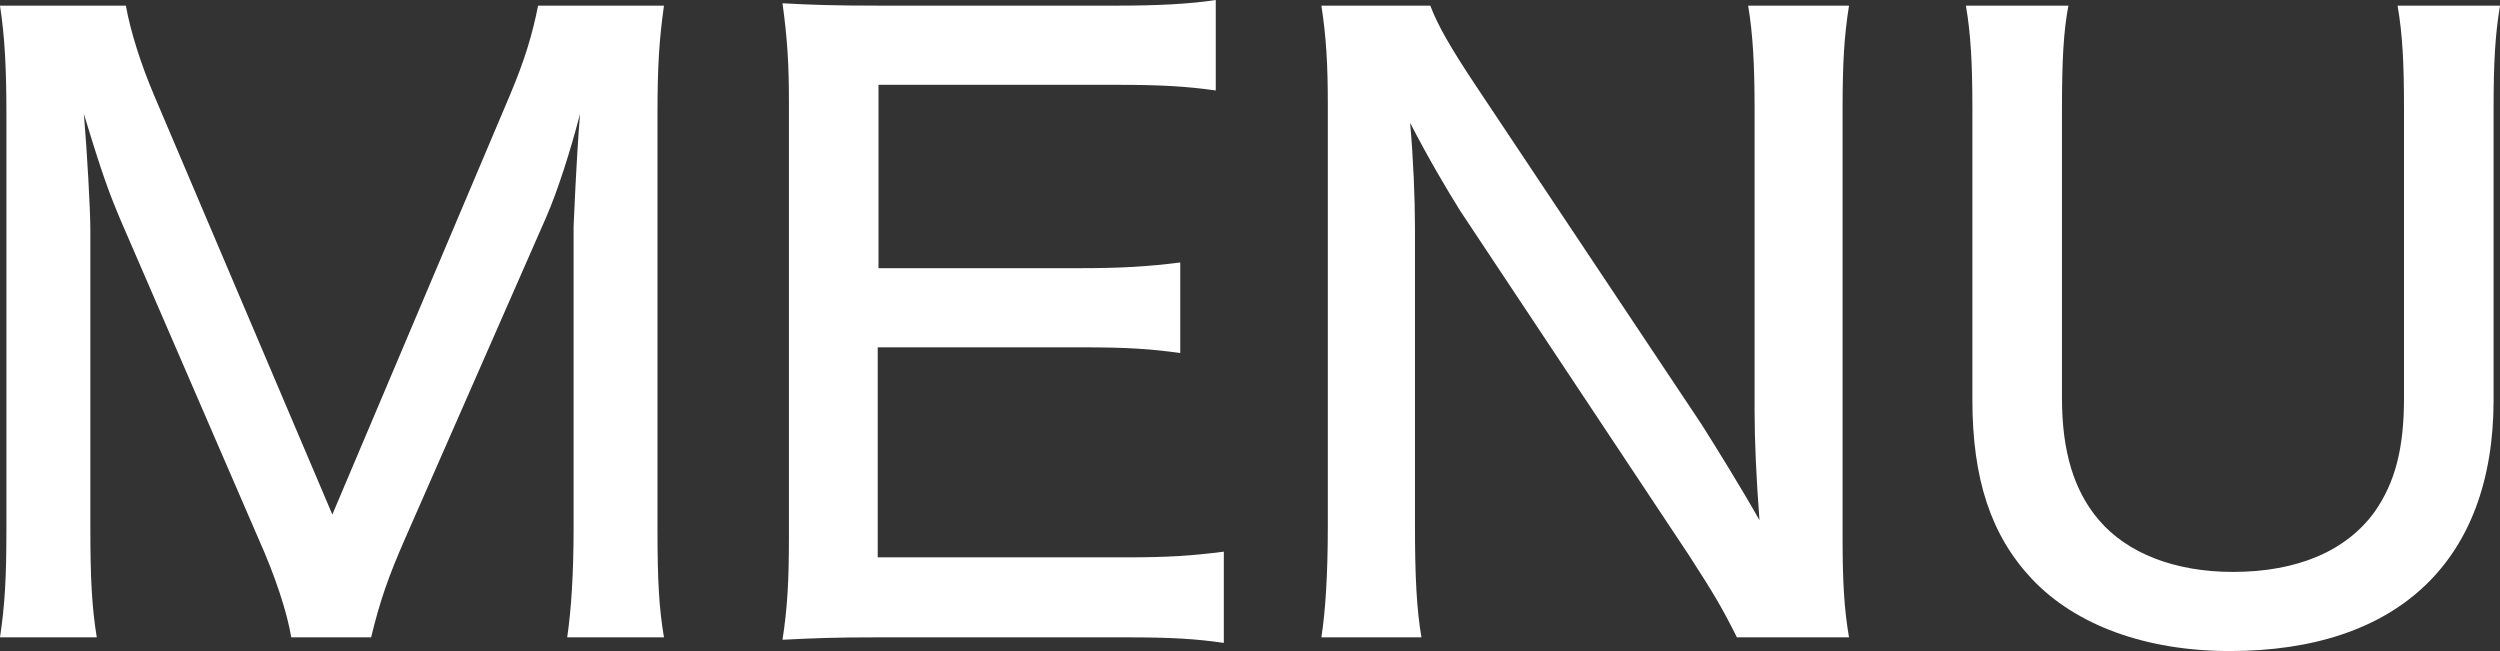
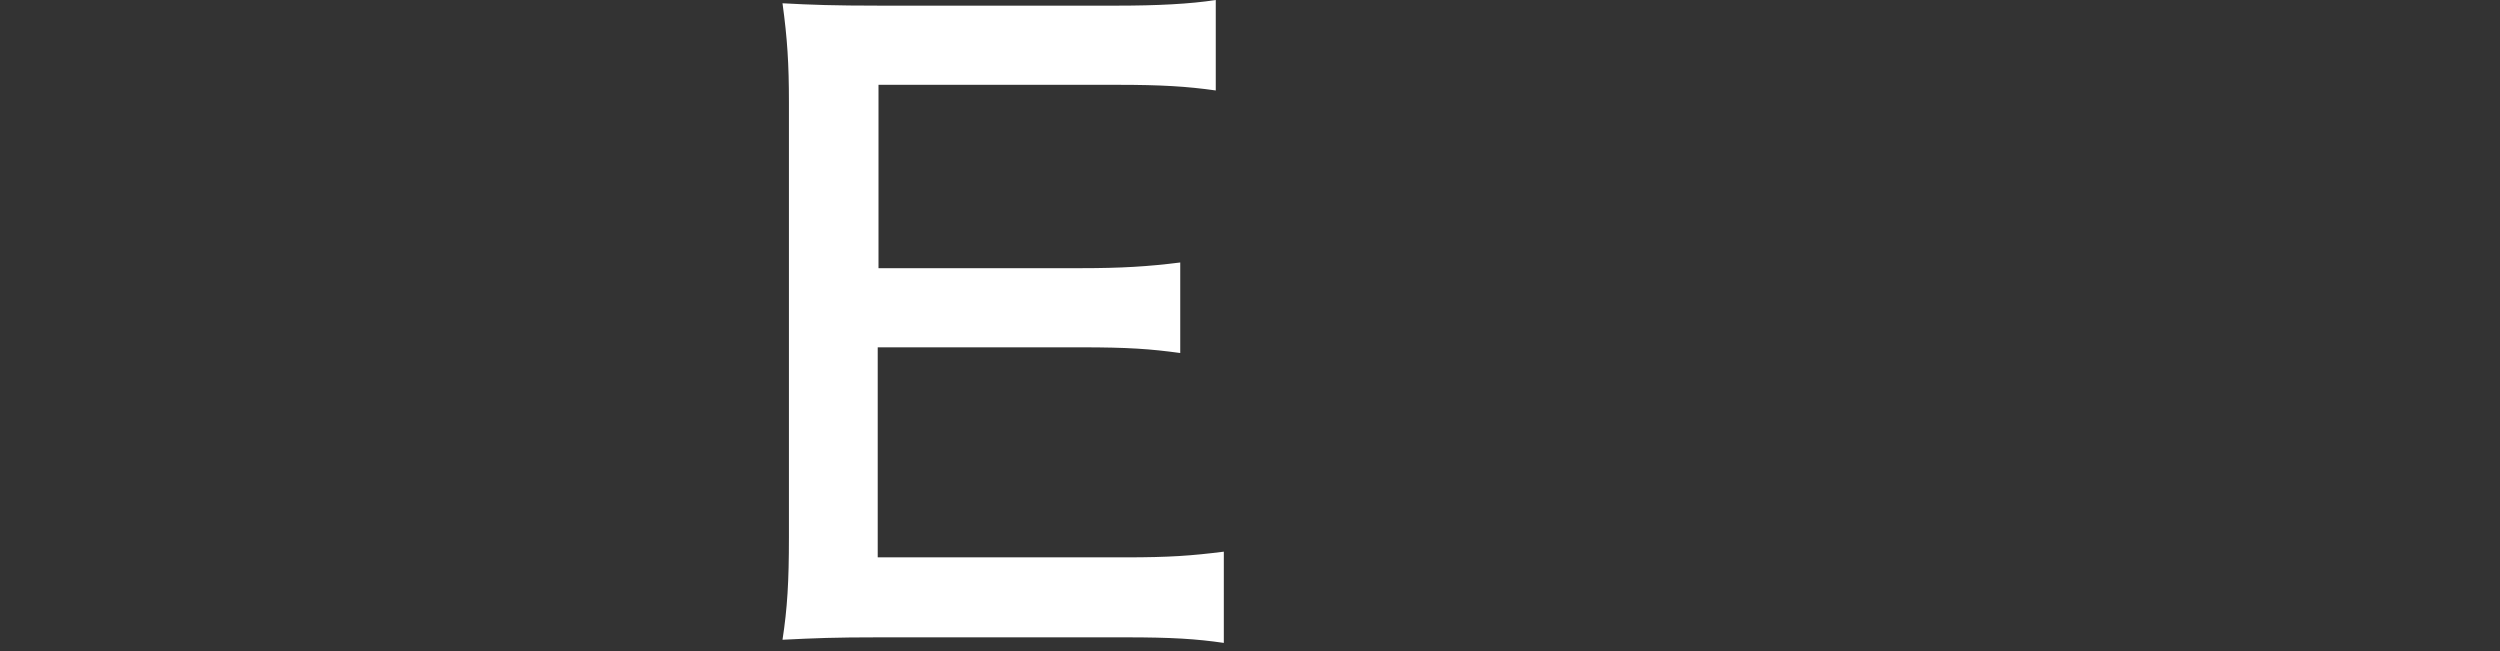
<svg xmlns="http://www.w3.org/2000/svg" version="1.1" id="レイヤー_1" x="0px" y="0px" width="384px" height="100px" viewBox="0 0 384 100" enable-background="new 0 0 384 100" xml:space="preserve">
  <rect x="0" y="0" width="384" height="100" fill="#333333" stroke="none" />
  <g>
    <g>
-       <path fill="#FFFFFF" d="M44.737,97.895c-0.623-3.727-2.355-9.191-5.083-15.266L18.71,34.242c-1.862-4.344-2.97-7.316-5.827-16.75    c0.502,5.957,0.996,14.773,0.996,17.867v45.777c0,7.699,0.232,12.164,0.986,16.758H0c0.745-4.969,0.986-9.059,0.986-16.758V17.746    C0.986,10.551,0.744,5.703,0,0.867h19.334c0.735,4.09,2.337,9.059,4.337,13.773l27.377,64.391l27.266-64.391    c2.354-5.582,3.472-9.43,4.338-13.773h19.333c-0.744,5.34-0.996,9.309-0.996,16.879v63.391c0,8.312,0.252,12.285,0.996,16.758    H87.12c0.614-4.102,0.986-9.805,0.986-16.758V34.742c0.373-8.684,0.746-14.387,0.987-17.25c-1.479,5.715-3.463,11.91-5.204,15.883    l-21.68,49.383c-2.606,5.945-3.845,9.543-5.204,15.137H44.737z" />
      <path fill="#FFFFFF" d="M187.979,98.75c-4.217-0.613-7.931-0.855-15.118-0.855h-37.802c-6.935,0-9.784,0.121-14.866,0.371    c0.745-4.844,0.987-8.938,0.987-15.758V15.75c0-5.945-0.242-9.793-0.987-15.246c4.458,0.242,7.931,0.363,14.866,0.363h36.564    c6.069,0,11.152-0.25,15.118-0.867v13.895c-4.468-0.625-8.304-0.867-15.118-0.867h-36.685v28.164h31.1    c6.2,0,10.287-0.25,15.248-0.875v13.906c-4.589-0.625-7.931-0.875-15.248-0.875h-31.221v32.262h38.044    c6.814,0,10.156-0.25,15.118-0.875V98.75z" />
-       <path fill="#FFFFFF" d="M261.33,65.137c2.356,3.719,6.2,9.926,8.927,14.77c-0.501-6.578-0.753-12.281-0.753-16.887V16.746    c0-6.57-0.241-11.414-0.987-15.879h15.49c-0.745,4.715-0.987,8.809-0.987,16v65.762c0,6.699,0.242,10.922,0.987,15.266h-17.22    c-2.236-4.473-3.473-6.582-7.318-12.535l-35.187-52.984c-1.861-2.973-4.961-8.18-7.688-13.512    c0.484,5.332,0.745,11.66,0.745,16.121v45.781c0,7.695,0.25,12.785,0.995,17.129h-15.368c0.614-3.973,0.987-9.562,0.987-17.129    V16.012c0-6.086-0.242-10.309-0.987-15.145h16.728c1.116,2.973,3.101,6.457,7.064,12.402L261.33,65.137z" />
-       <path fill="#FFFFFF" d="M384,0.867c-0.735,4.465-0.985,8.566-0.985,15.758v44.793c0,24.688-14.633,38.582-40.521,38.582    c-12.893,0-23.673-3.969-30.366-11.043c-6.321-6.703-9.169-15.387-9.169-27.539V16.746c0-7.07-0.252-11.535-0.995-15.879h15.741    c-0.745,3.969-0.987,8.312-0.987,15.879v44.418c0,8.191,1.852,14.27,5.696,18.742c4.339,5.078,11.645,7.941,20.571,7.941    c9.906,0,17.464-3.234,21.812-9.312c3.098-4.461,4.458-9.68,4.458-17.371V16.746c0-7.312-0.242-11.535-0.987-15.879H384z" />
    </g>
  </g>
</svg>